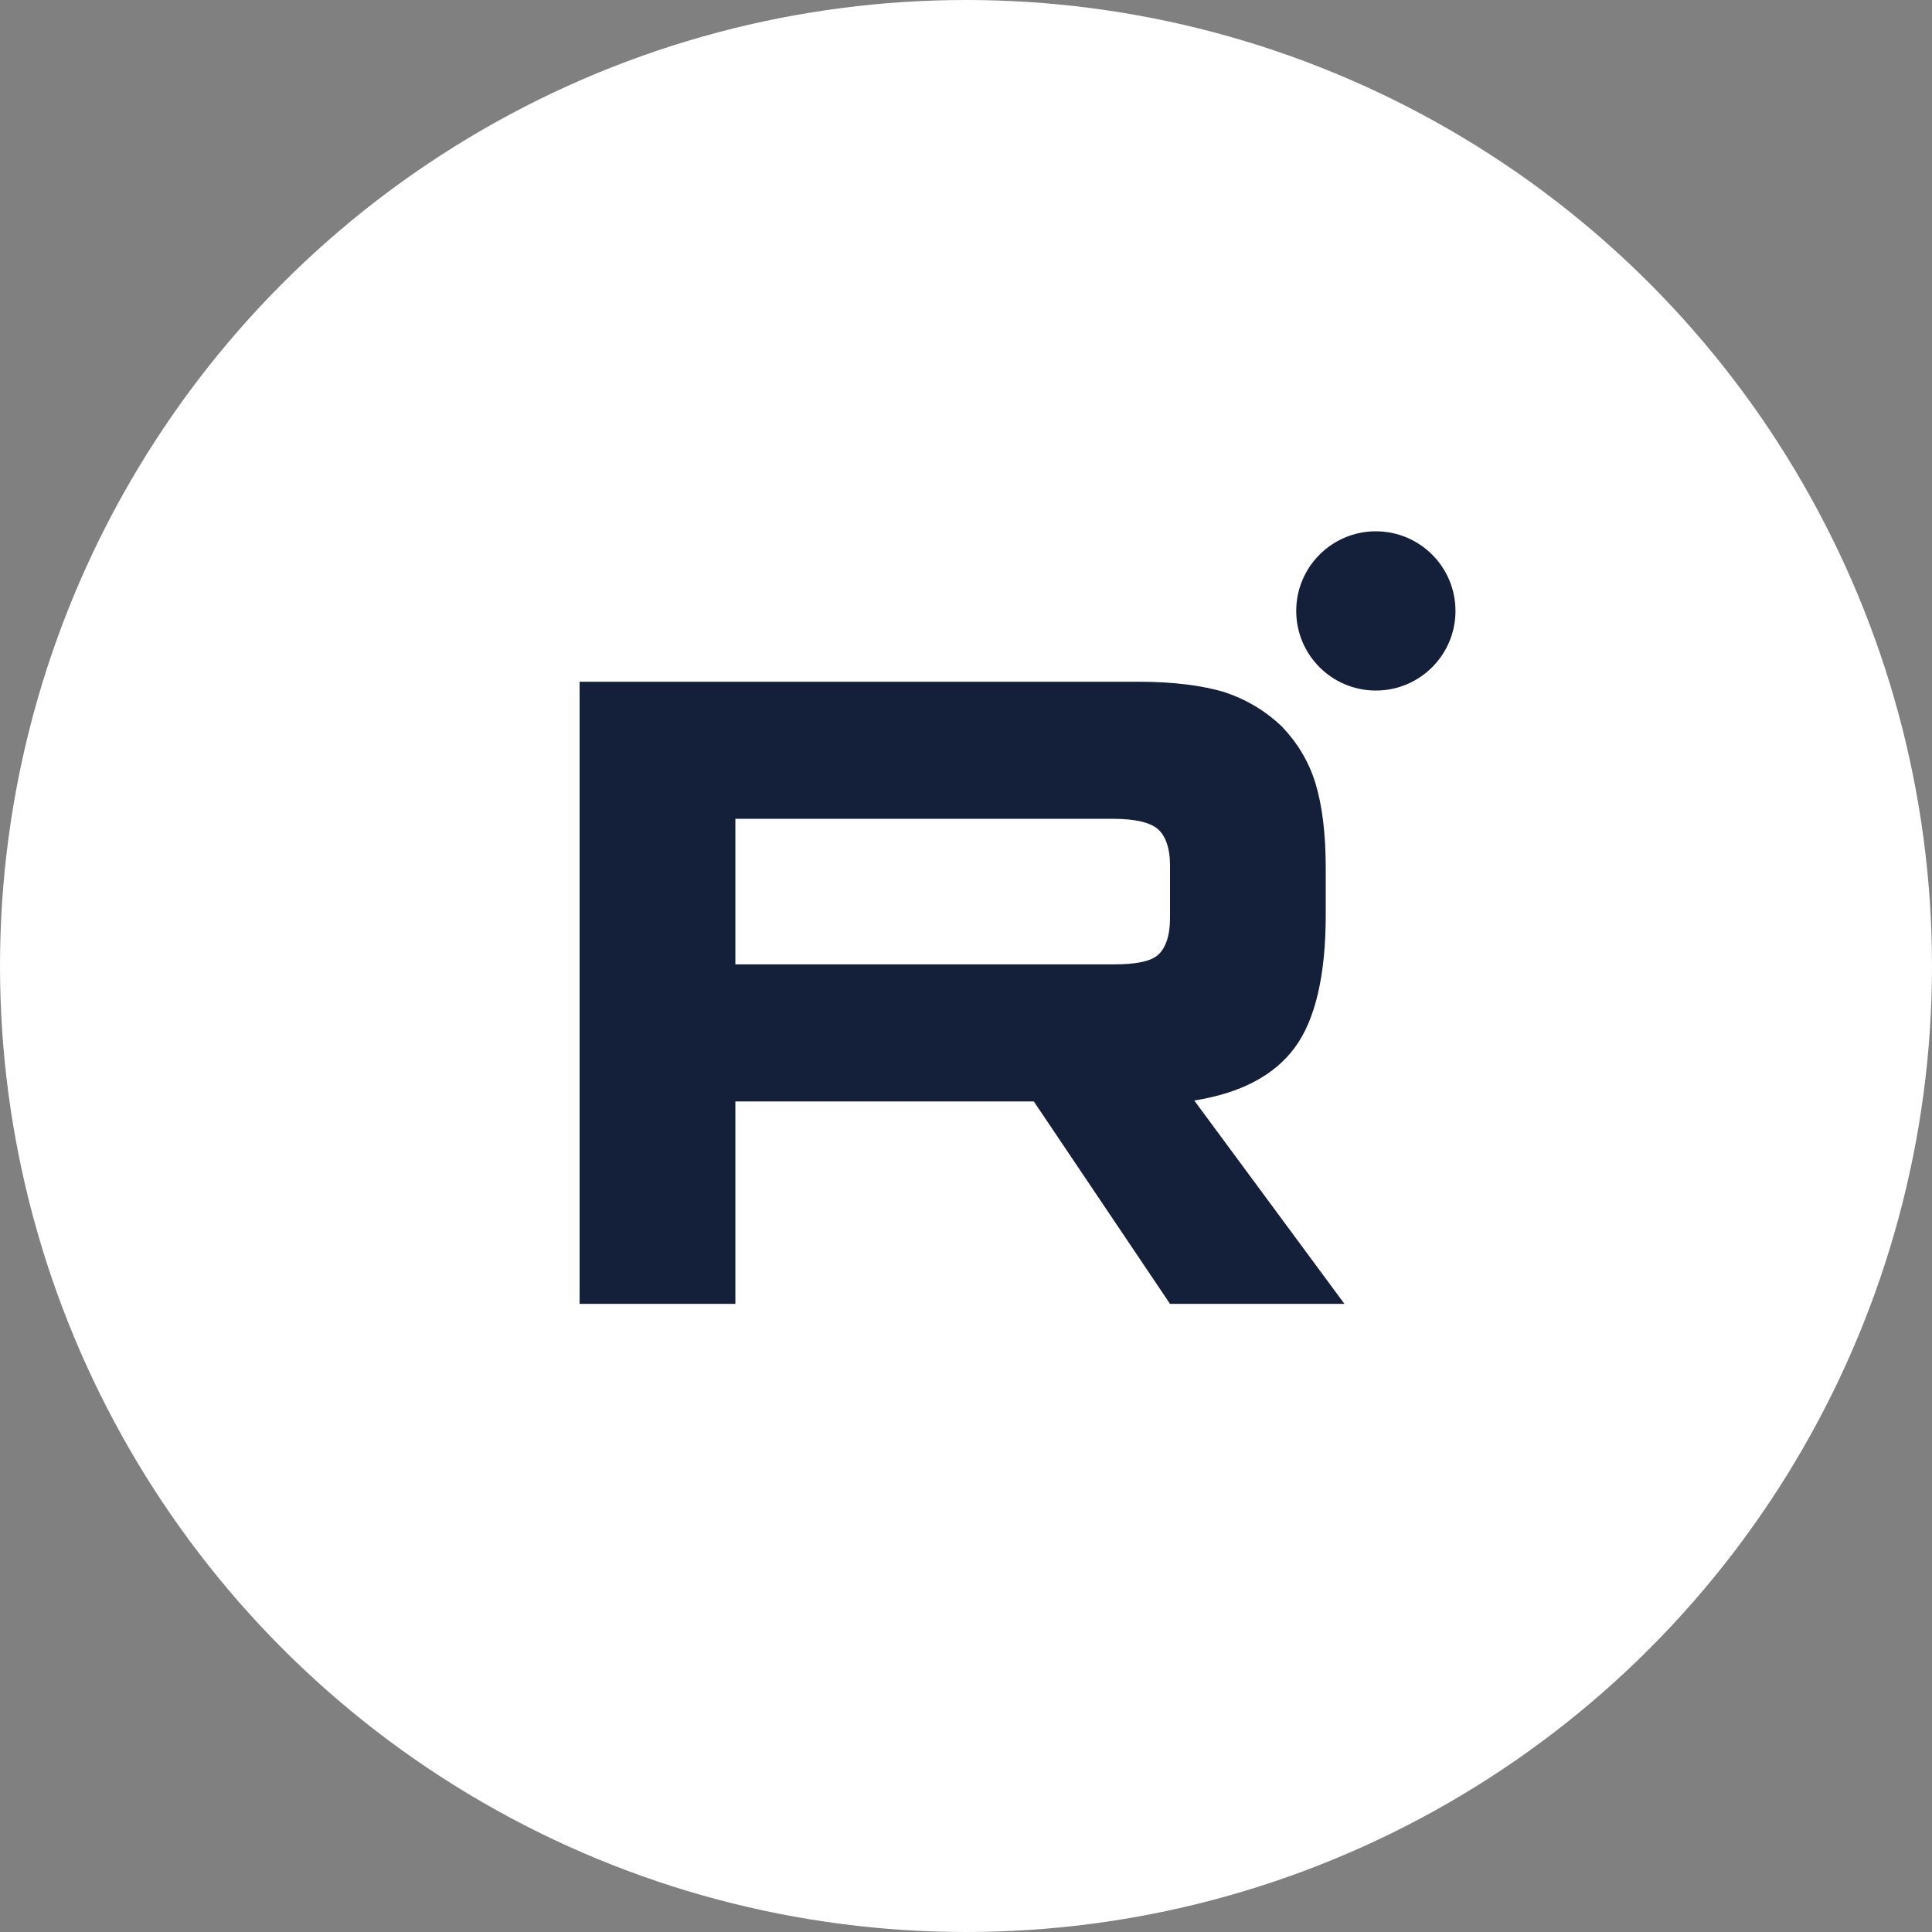
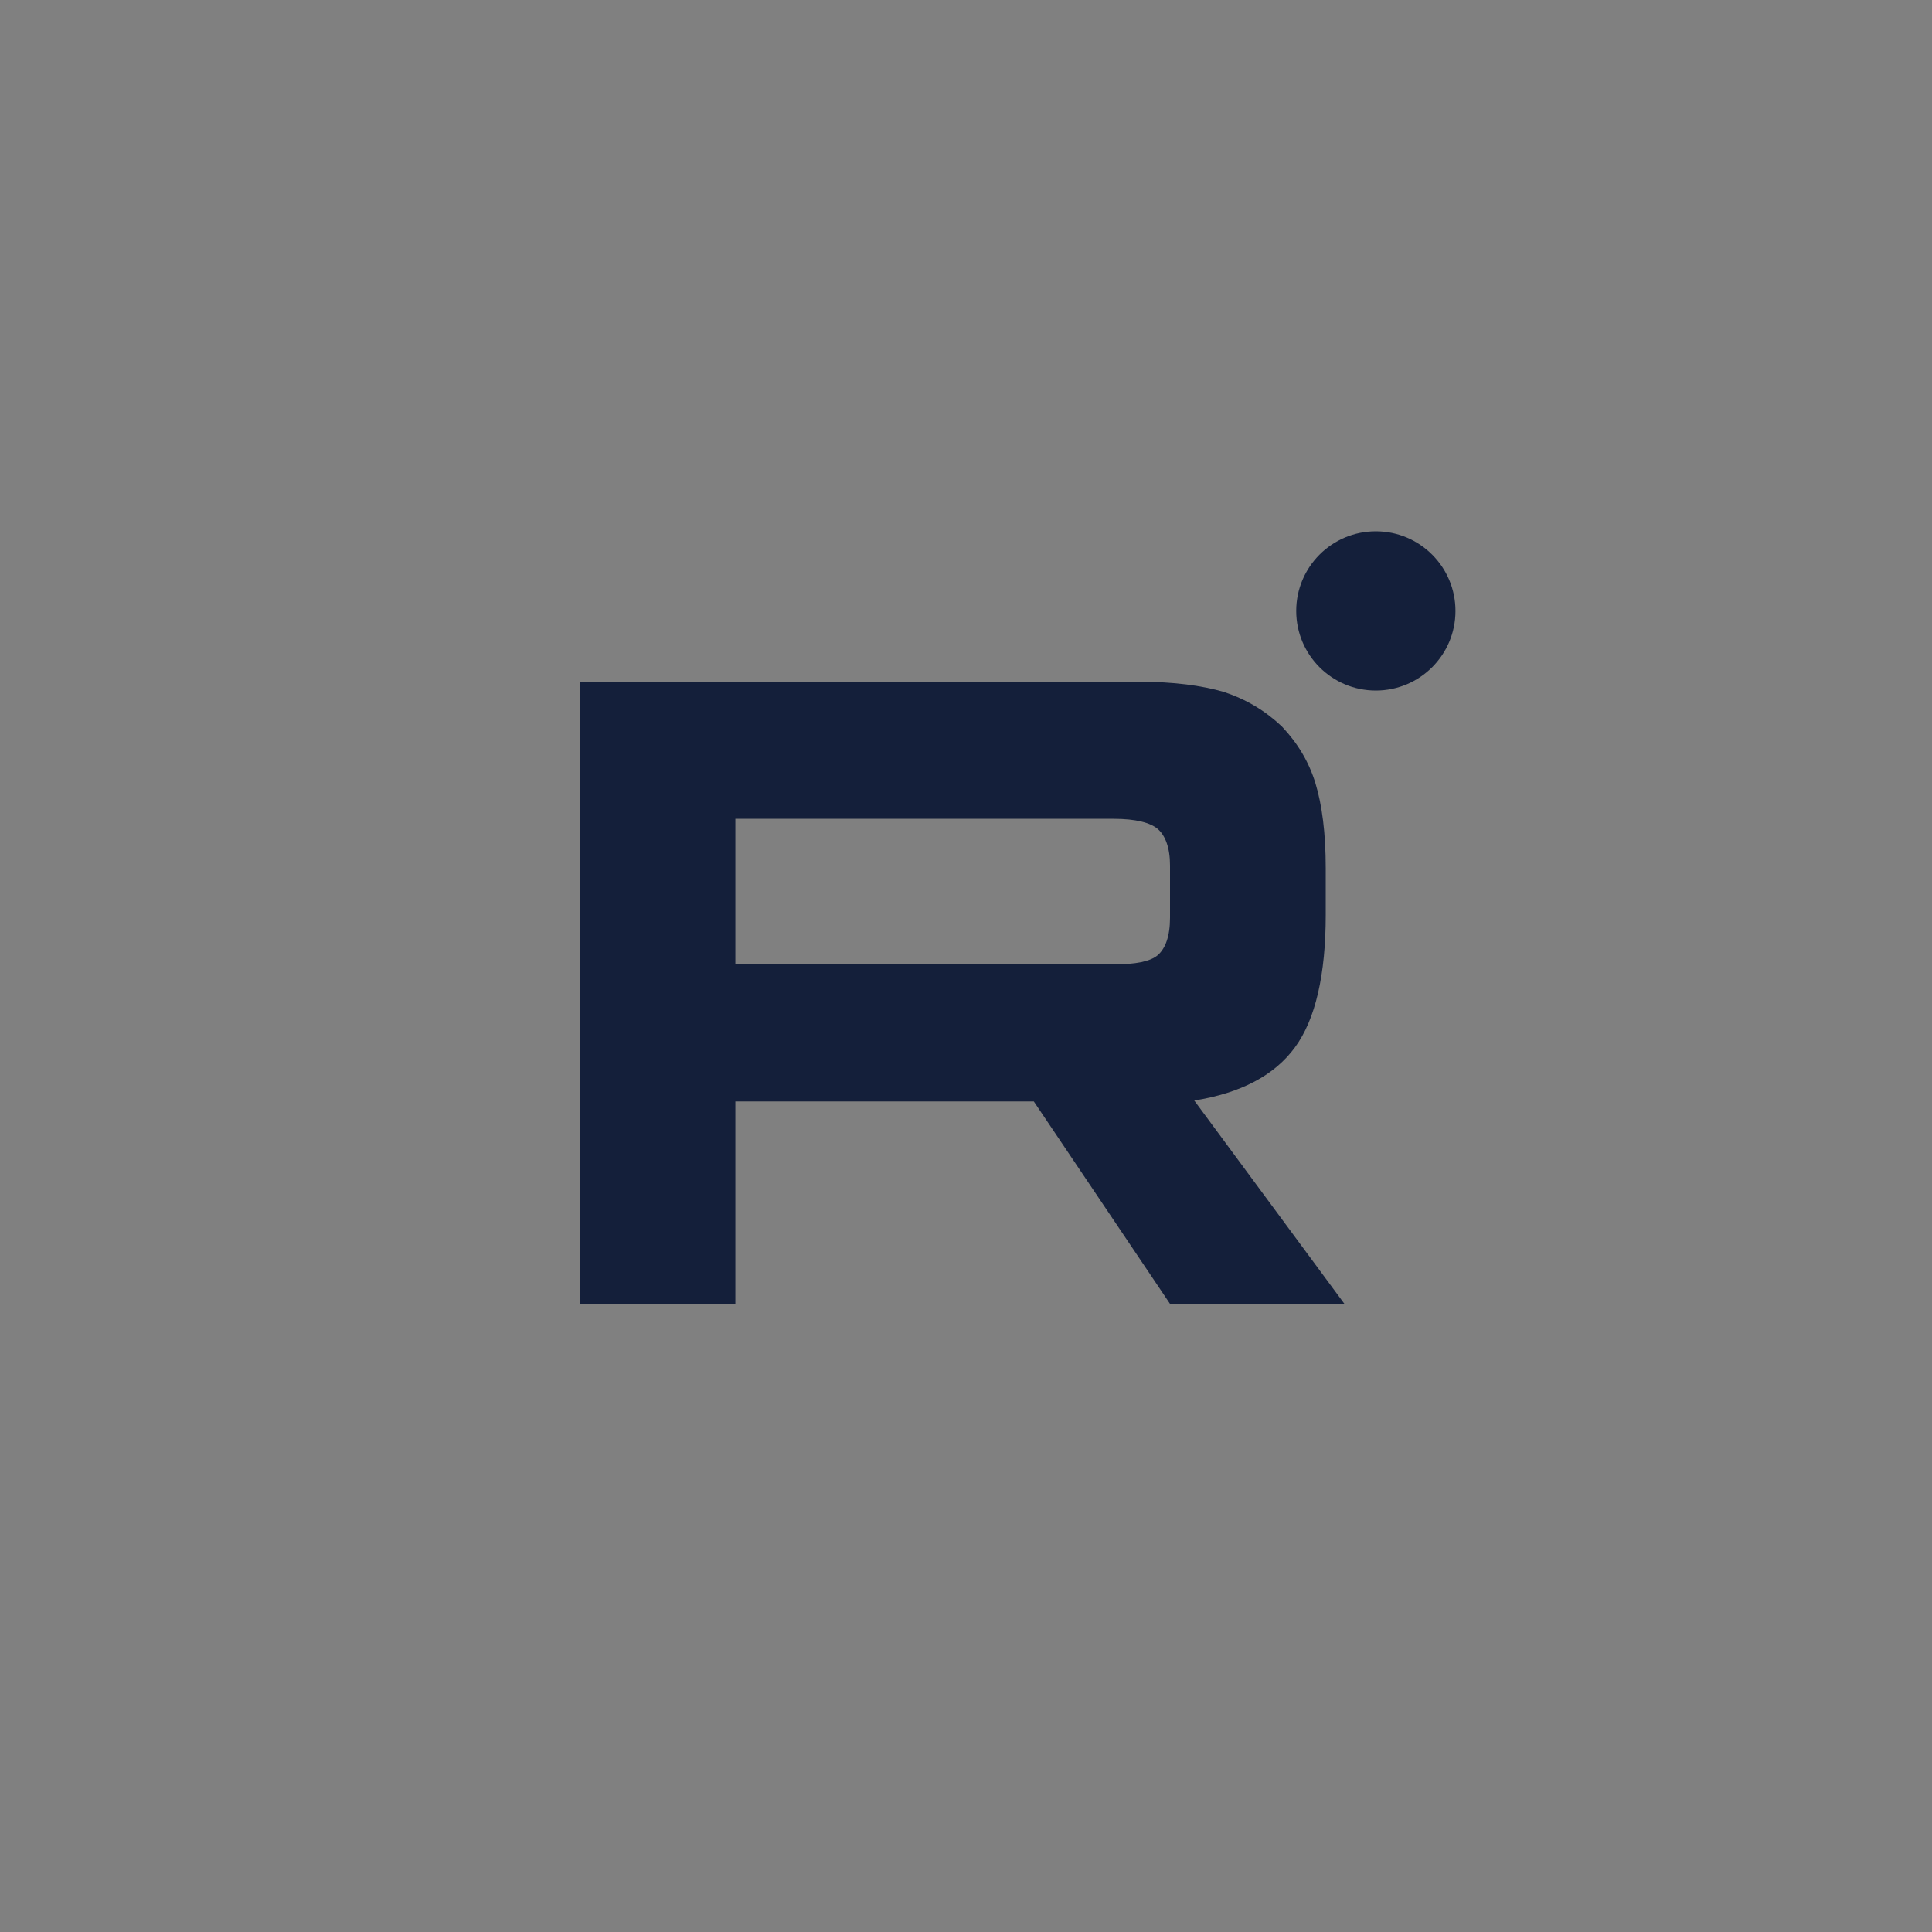
<svg xmlns="http://www.w3.org/2000/svg" width="40" height="40" viewBox="0 0 40 40" fill="none">
  <rect x="0" y="0" width="40" height="40" fill="#808080" stroke="none" />
-   <circle cx="20" cy="20" r="20" fill="white" />
  <path d="M28.485 14.297C29.396 14.297 30.134 13.559 30.134 12.649C30.134 11.738 29.396 11 28.485 11C27.575 11 26.837 11.738 26.837 12.649C26.837 13.559 27.575 14.297 28.485 14.297Z" fill="#141F3A" />
  <path d="M23.586 14.115H12V26.995H15.225V22.804H21.404L24.224 26.995H27.835L24.726 22.785C25.691 22.631 26.386 22.264 26.811 21.684C27.236 21.105 27.448 20.178 27.448 18.942V17.977C27.448 17.243 27.371 16.664 27.236 16.22C27.101 15.775 26.869 15.389 26.541 15.042C26.193 14.713 25.807 14.482 25.343 14.327C24.88 14.192 24.301 14.115 23.586 14.115ZM23.065 19.966H15.225V16.953H23.065C23.509 16.953 23.818 17.031 23.973 17.166C24.127 17.301 24.224 17.552 24.224 17.919V19C24.224 19.387 24.127 19.637 23.973 19.773C23.818 19.908 23.509 19.966 23.065 19.966Z" fill="#141F3A" />
</svg>